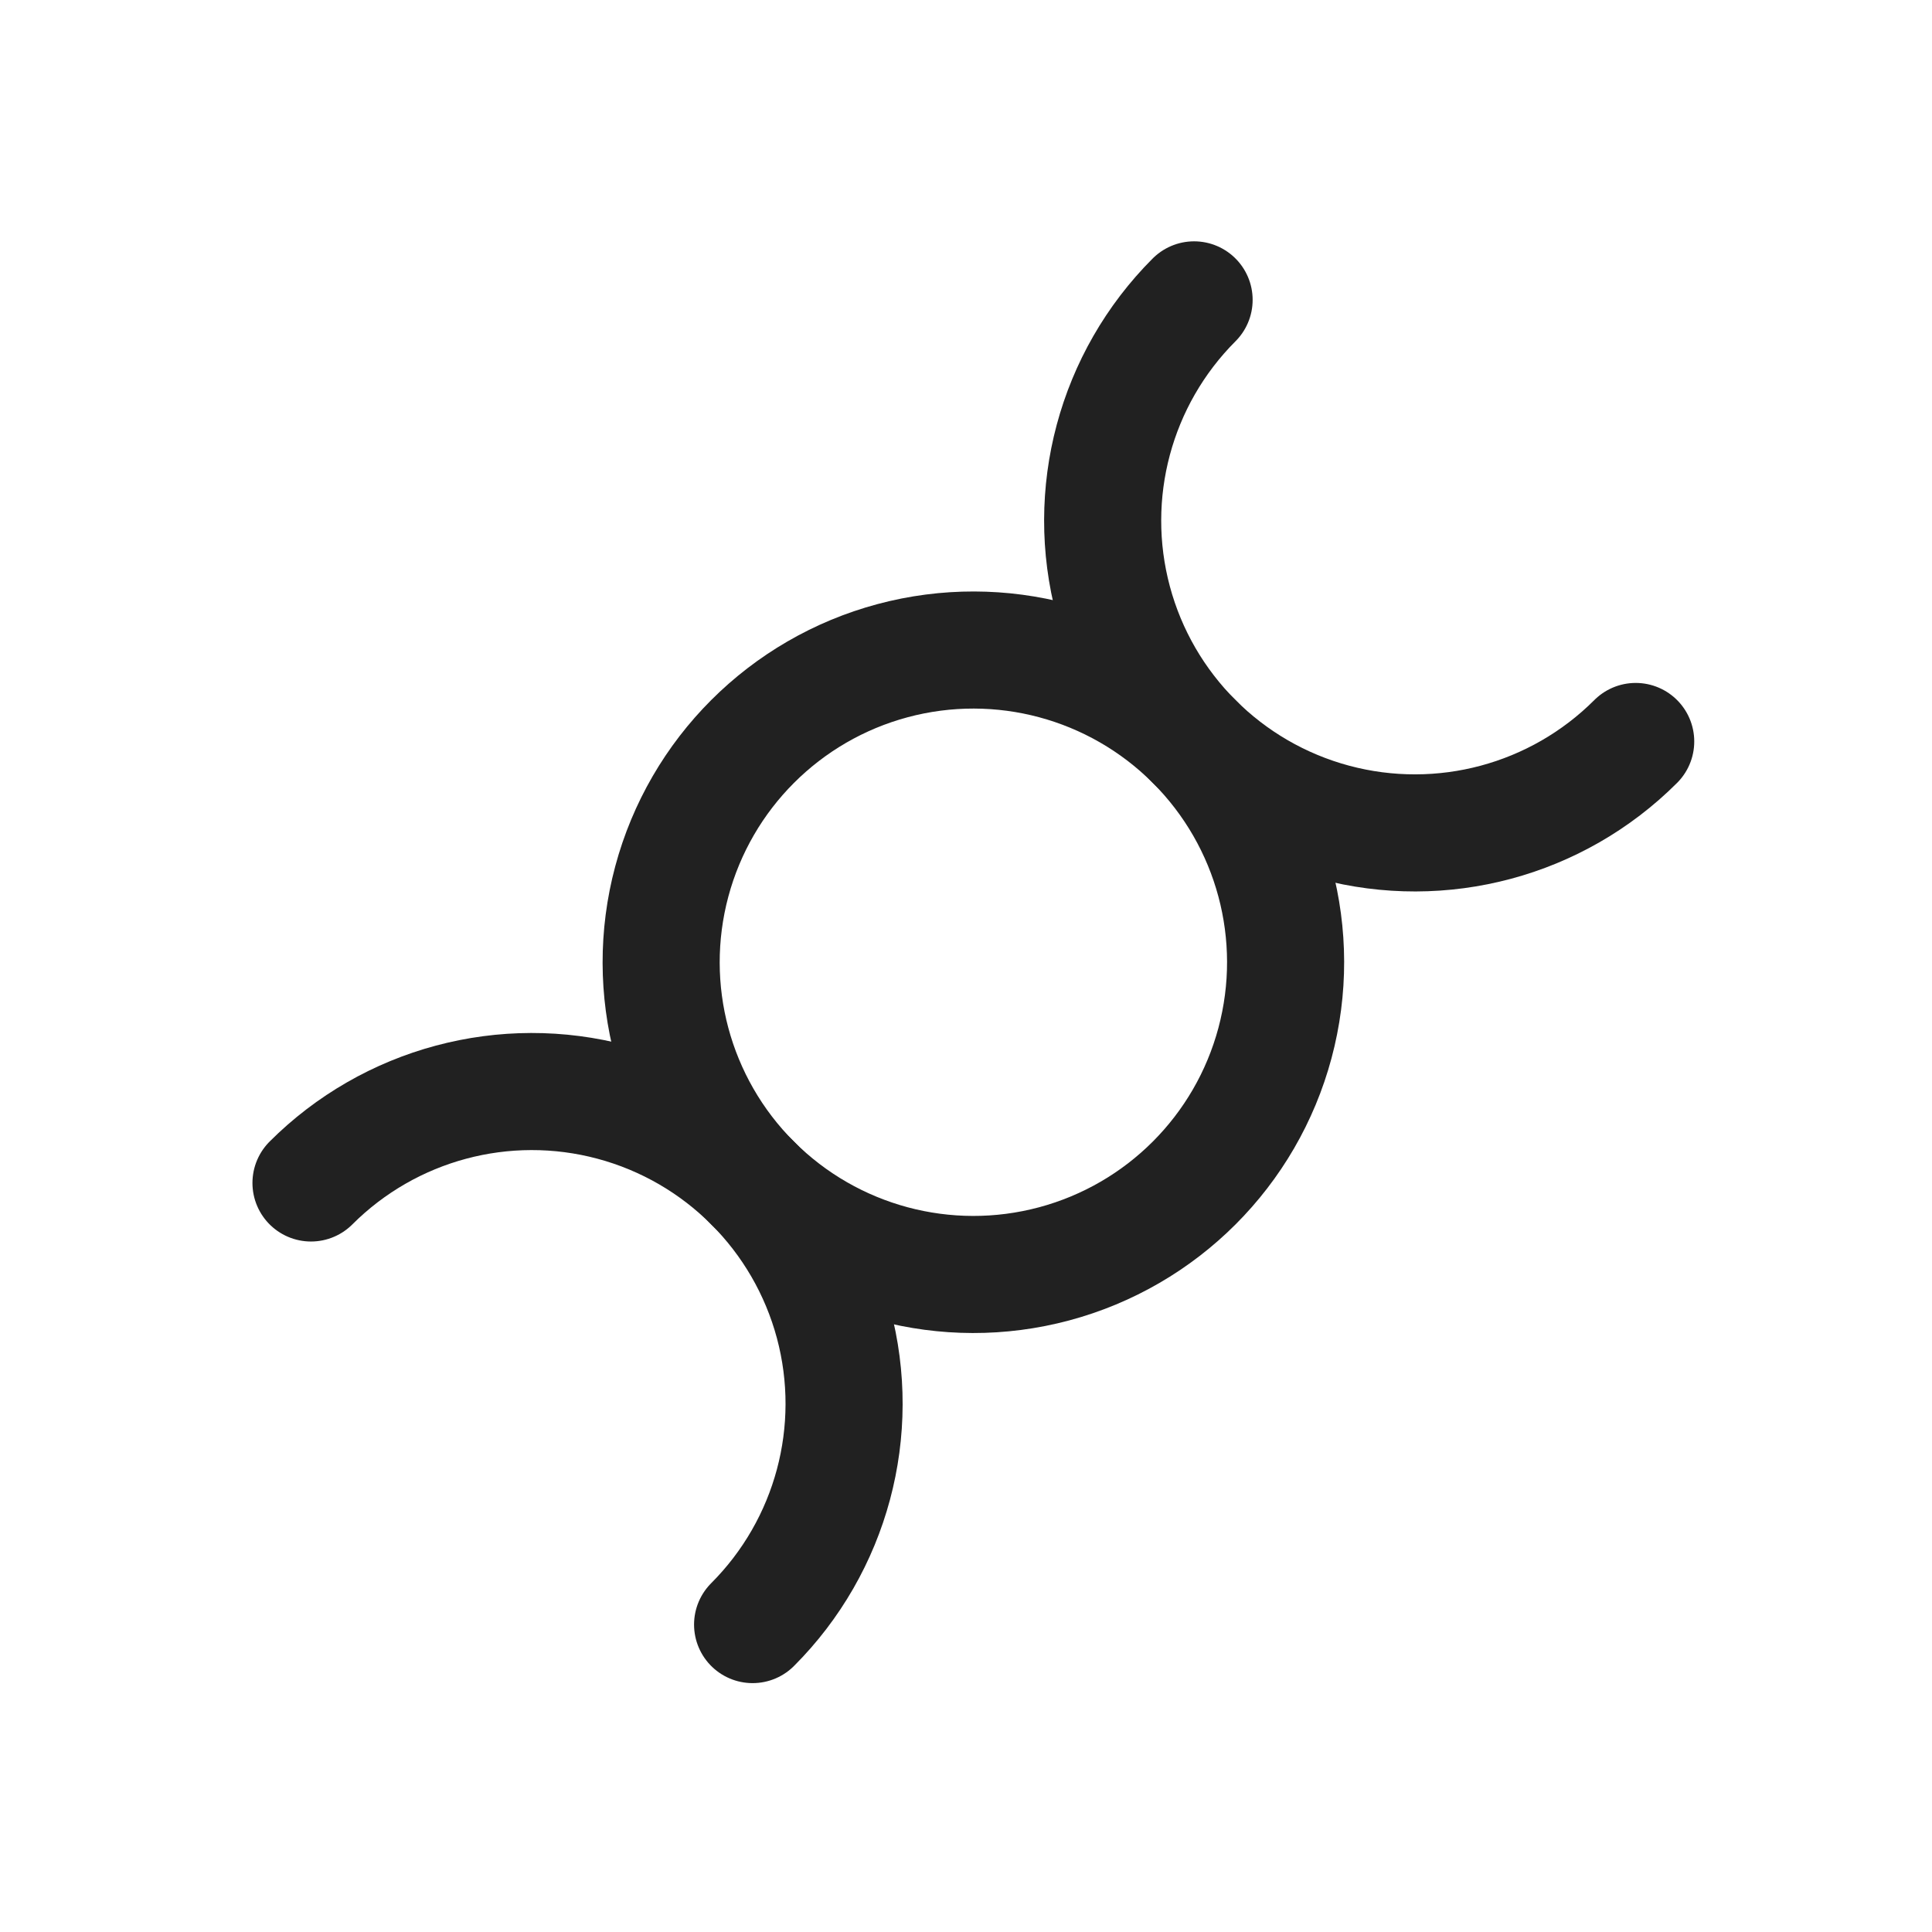
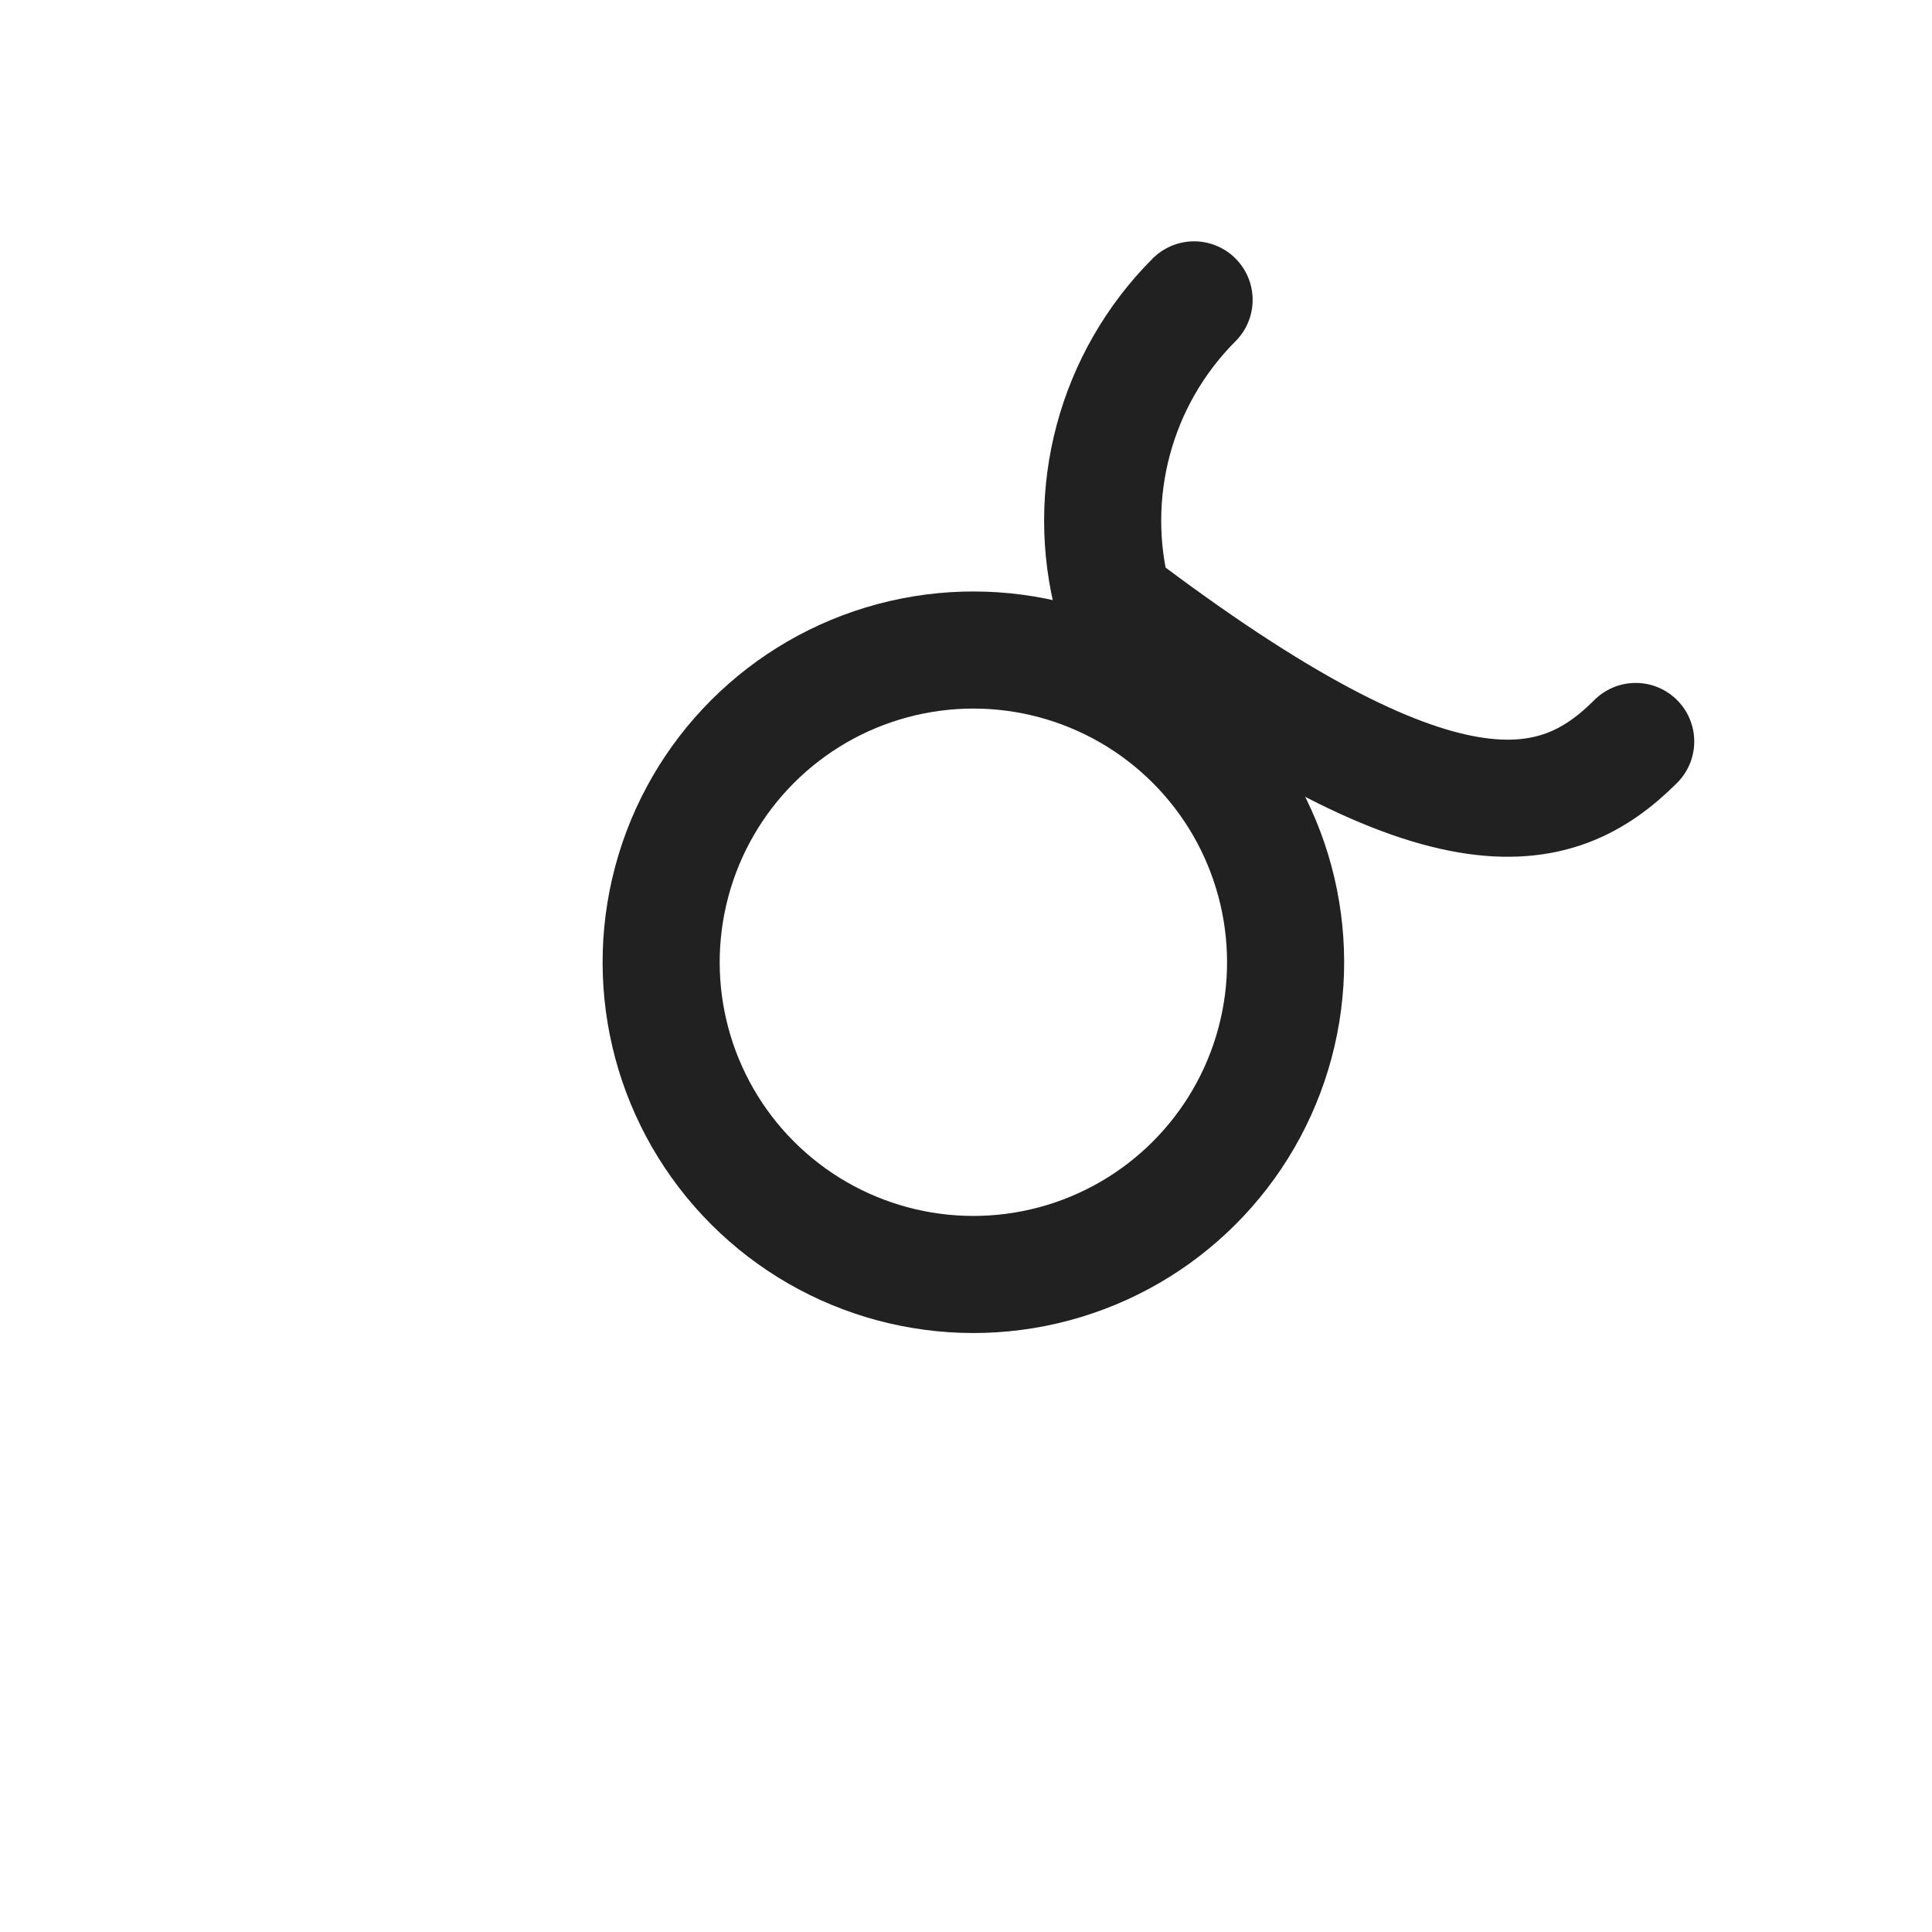
<svg xmlns="http://www.w3.org/2000/svg" width="33" height="33" viewBox="0 0 33 33" fill="none">
  <circle cx="16.626" cy="16.436" r="5.333" transform="rotate(-45 16.626 16.436)" stroke="#212121" stroke-width="2" stroke-linecap="round" stroke-linejoin="round" />
-   <path d="M12.855 27.749C14.202 26.401 14.729 24.438 14.236 22.597C13.742 20.757 12.305 19.319 10.464 18.826C8.624 18.333 6.66 18.859 5.312 20.206" stroke="#212121" stroke-width="2" stroke-linecap="round" stroke-linejoin="round" />
-   <path d="M20.396 5.122C19.049 6.47 18.523 8.433 19.016 10.274C19.509 12.114 20.947 13.552 22.787 14.045C24.628 14.538 26.592 14.012 27.939 12.665" stroke="#212121" stroke-width="2" stroke-linecap="round" stroke-linejoin="round" />
+   <path d="M20.396 5.122C19.049 6.47 18.523 8.433 19.016 10.274C24.628 14.538 26.592 14.012 27.939 12.665" stroke="#212121" stroke-width="2" stroke-linecap="round" stroke-linejoin="round" />
</svg>